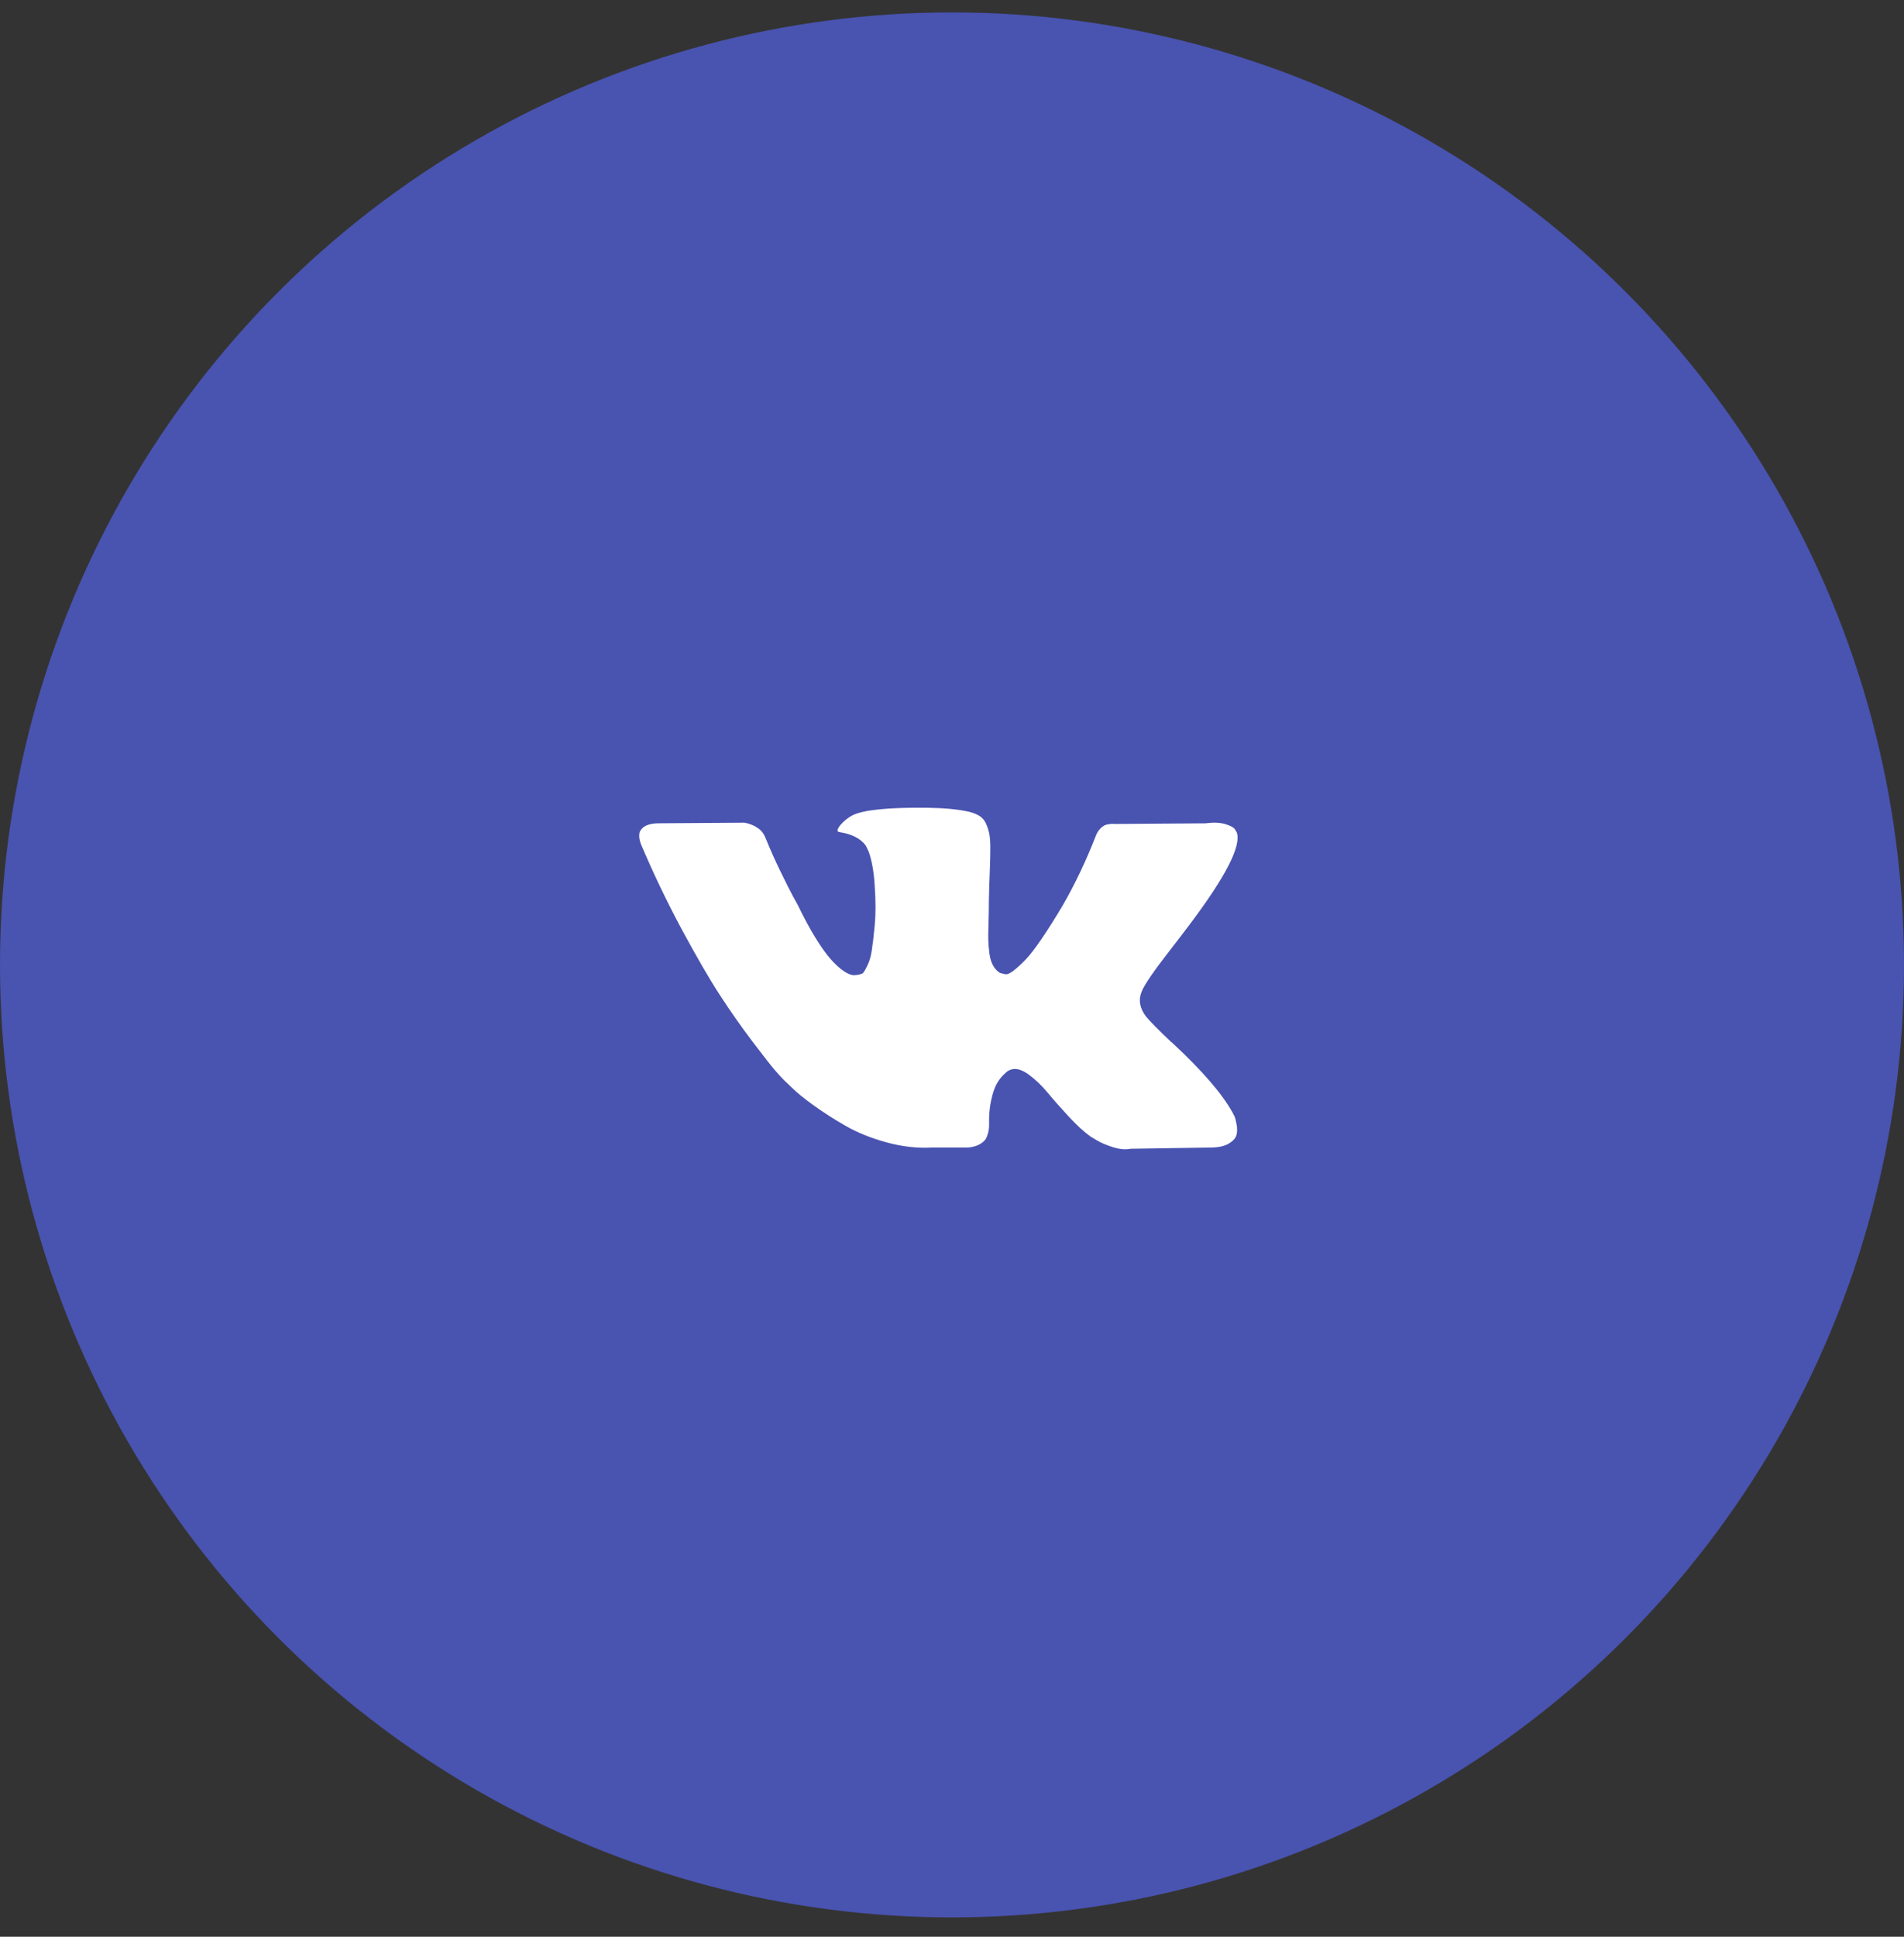
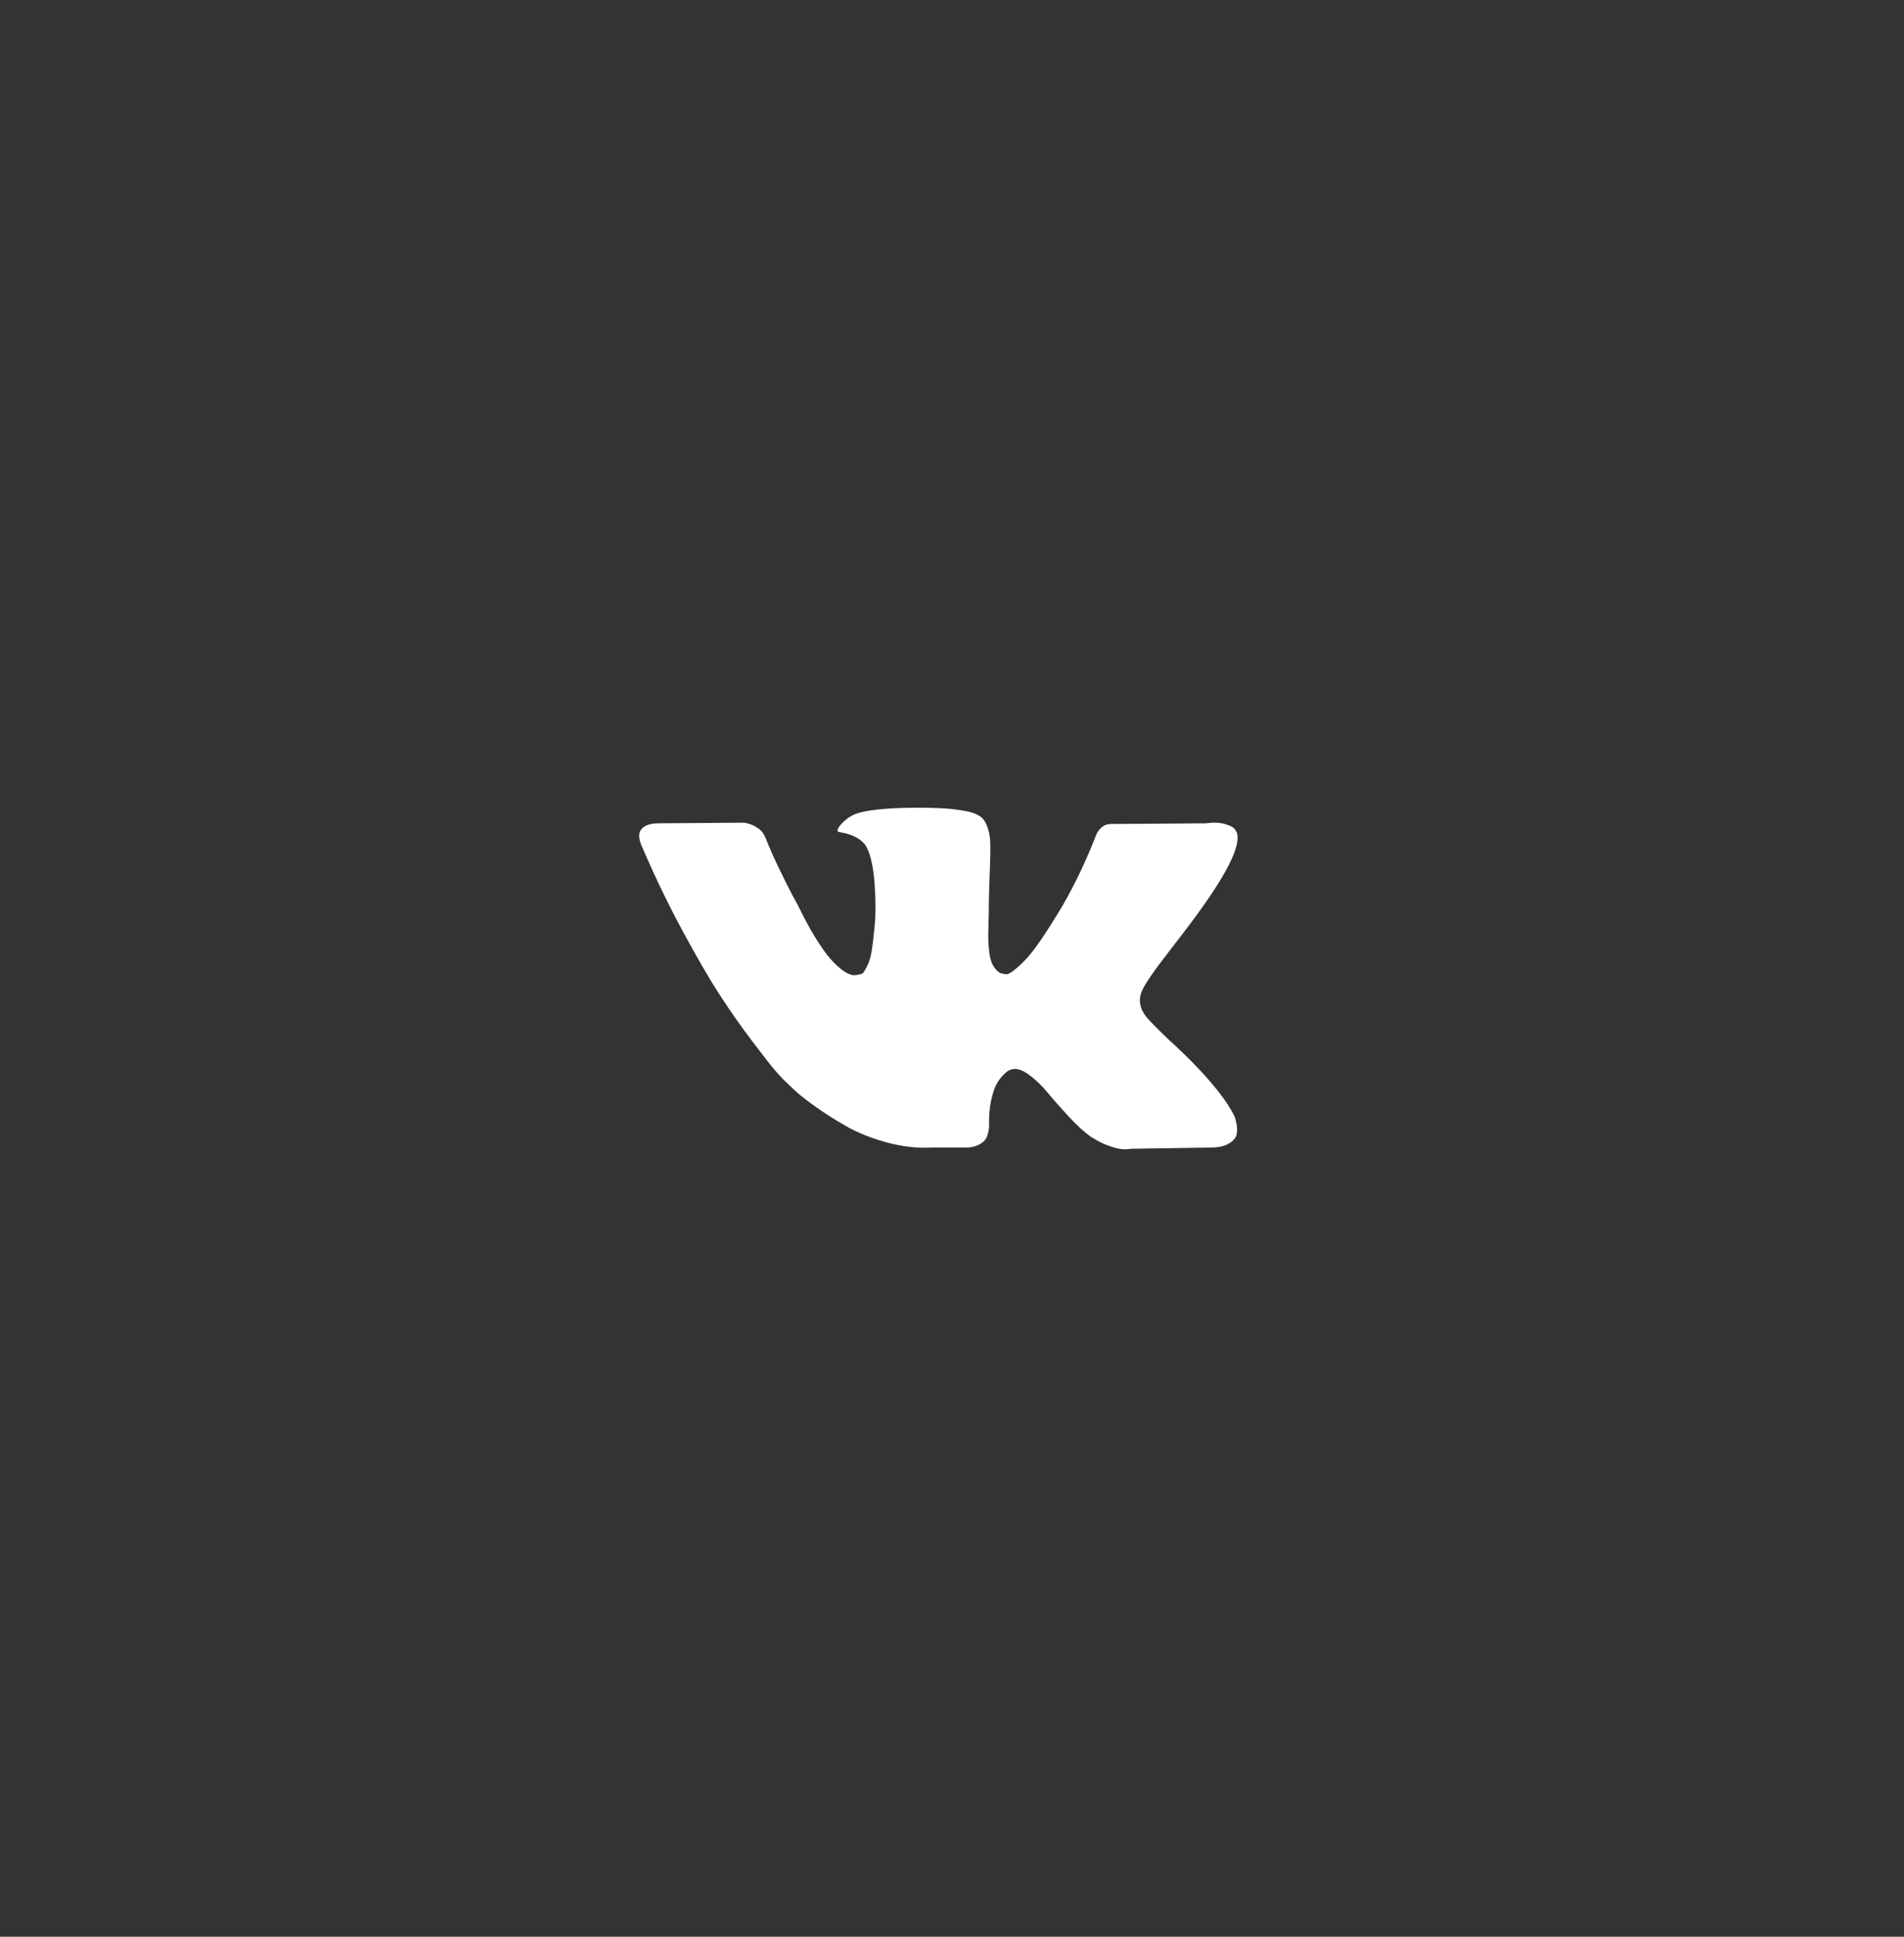
<svg xmlns="http://www.w3.org/2000/svg" width="60" height="61" viewBox="0 0 60 61" fill="none">
  <rect x="0" y="0" width="60" height="61" fill="#333333" stroke="none" />
  <g id="VK">
-     <circle id="Ellipse 27" cx="30" cy="30.391" r="30" fill="#4953B0" />
-     <circle id="Ellipse 31" cx="30" cy="30.391" r="15" fill="#4953B0" />
    <g id="Group">
      <g id="Group_2">
        <path id="Vector" d="M36.862 29.938C37.131 29.591 37.343 29.313 37.501 29.103C38.633 27.598 39.124 26.636 38.973 26.217L38.914 26.118C38.875 26.059 38.774 26.005 38.61 25.956C38.446 25.907 38.237 25.899 37.982 25.932L35.154 25.952C35.089 25.945 35.023 25.947 34.958 25.956C34.892 25.966 34.85 25.976 34.83 25.986C34.81 25.996 34.794 26.004 34.781 26.01L34.742 26.04C34.709 26.059 34.673 26.094 34.634 26.143C34.595 26.192 34.562 26.249 34.536 26.315C34.228 27.107 33.878 27.843 33.485 28.524C33.243 28.93 33.02 29.282 32.818 29.579C32.615 29.877 32.445 30.096 32.307 30.237C32.17 30.378 32.045 30.491 31.934 30.576C31.823 30.661 31.738 30.697 31.679 30.684C31.62 30.671 31.564 30.658 31.512 30.644C31.42 30.586 31.347 30.506 31.291 30.404C31.235 30.303 31.198 30.175 31.178 30.021C31.159 29.867 31.147 29.735 31.144 29.623C31.14 29.512 31.142 29.355 31.149 29.152C31.155 28.949 31.159 28.812 31.159 28.74C31.159 28.491 31.164 28.221 31.173 27.93C31.183 27.639 31.191 27.408 31.198 27.238C31.204 27.067 31.208 26.887 31.208 26.698C31.208 26.508 31.196 26.359 31.173 26.251C31.15 26.143 31.116 26.038 31.07 25.936C31.024 25.835 30.957 25.757 30.869 25.701C30.78 25.645 30.671 25.601 30.54 25.568C30.193 25.49 29.751 25.448 29.214 25.441C27.997 25.428 27.215 25.507 26.868 25.677C26.73 25.749 26.606 25.847 26.495 25.971C26.377 26.115 26.361 26.194 26.446 26.207C26.839 26.266 27.117 26.407 27.28 26.629L27.339 26.747C27.385 26.832 27.431 26.983 27.477 27.198C27.522 27.414 27.552 27.653 27.565 27.915C27.598 28.393 27.598 28.802 27.565 29.142C27.532 29.483 27.501 29.748 27.472 29.937C27.442 30.127 27.398 30.281 27.339 30.399C27.28 30.517 27.241 30.589 27.221 30.615C27.202 30.641 27.186 30.657 27.172 30.664C27.087 30.697 26.999 30.713 26.907 30.713C26.816 30.713 26.704 30.667 26.573 30.575C26.443 30.484 26.307 30.358 26.166 30.198C26.025 30.037 25.867 29.813 25.69 29.525C25.513 29.237 25.33 28.897 25.14 28.504L24.983 28.219C24.885 28.036 24.751 27.769 24.581 27.419C24.41 27.069 24.26 26.73 24.129 26.403C24.076 26.266 23.998 26.161 23.893 26.089L23.844 26.059C23.812 26.033 23.759 26.005 23.687 25.976C23.615 25.947 23.54 25.925 23.461 25.912L20.771 25.931C20.496 25.931 20.31 25.994 20.212 26.118L20.172 26.177C20.152 26.21 20.143 26.263 20.143 26.334C20.143 26.407 20.163 26.495 20.202 26.599C20.595 27.522 21.022 28.413 21.483 29.27C21.945 30.127 22.345 30.818 22.686 31.342C23.026 31.866 23.373 32.359 23.727 32.824C24.08 33.289 24.314 33.587 24.428 33.717C24.543 33.849 24.633 33.947 24.698 34.012L24.944 34.248C25.101 34.405 25.332 34.593 25.636 34.812C25.94 35.032 26.277 35.248 26.647 35.46C27.017 35.673 27.448 35.846 27.938 35.981C28.429 36.115 28.907 36.169 29.372 36.143H30.501C30.73 36.123 30.903 36.051 31.021 35.927L31.06 35.878C31.086 35.839 31.111 35.778 31.134 35.696C31.157 35.614 31.169 35.524 31.169 35.426C31.162 35.145 31.183 34.891 31.232 34.665C31.281 34.439 31.337 34.27 31.399 34.155C31.462 34.04 31.532 33.944 31.61 33.865C31.689 33.786 31.744 33.739 31.777 33.723C31.81 33.707 31.836 33.695 31.856 33.688C32.013 33.636 32.198 33.687 32.411 33.84C32.623 33.995 32.823 34.184 33.01 34.41C33.196 34.636 33.42 34.889 33.682 35.171C33.944 35.452 34.173 35.662 34.369 35.799L34.566 35.917C34.697 35.995 34.867 36.068 35.076 36.133C35.286 36.199 35.469 36.215 35.626 36.182L38.139 36.143C38.388 36.143 38.581 36.102 38.719 36.02C38.856 35.939 38.938 35.848 38.964 35.75C38.99 35.652 38.992 35.541 38.969 35.416C38.946 35.292 38.923 35.206 38.901 35.157C38.877 35.108 38.856 35.066 38.837 35.034C38.509 34.445 37.884 33.721 36.961 32.864L36.941 32.844L36.932 32.834L36.922 32.825H36.912C36.493 32.426 36.228 32.157 36.117 32.02C35.914 31.758 35.868 31.493 35.98 31.225C36.058 31.021 36.352 30.592 36.862 29.938Z" fill="white" />
      </g>
    </g>
  </g>
</svg>